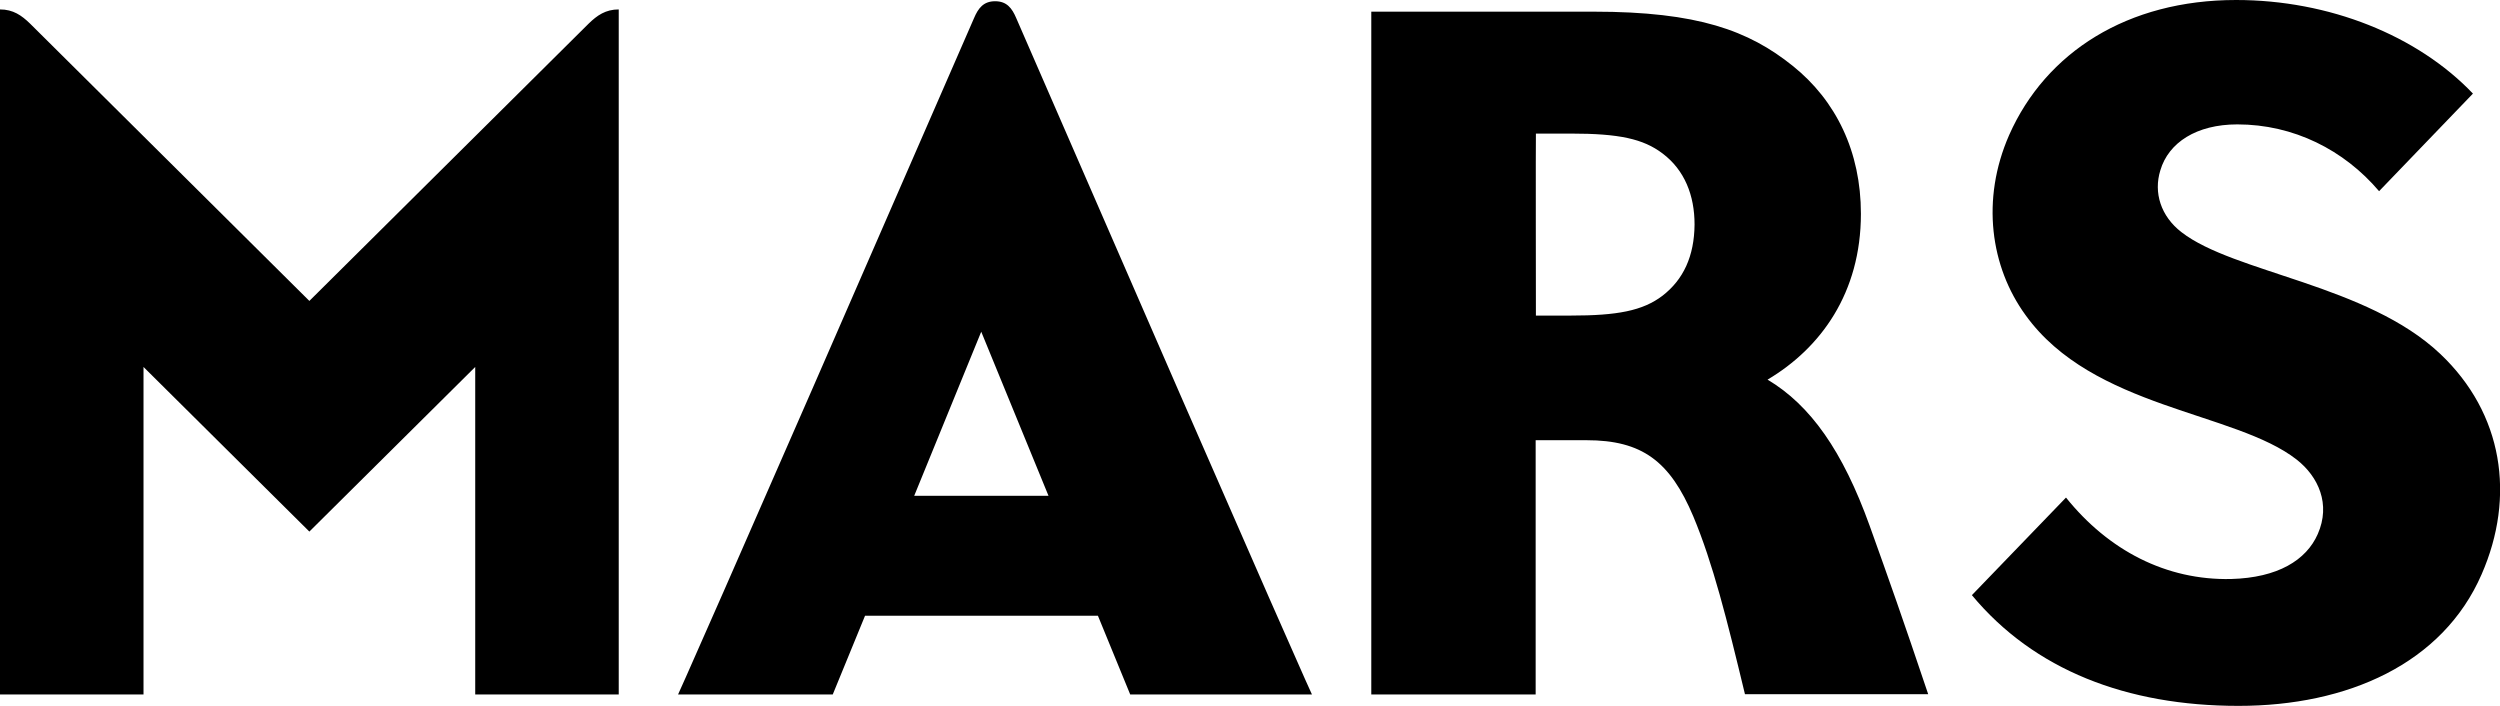
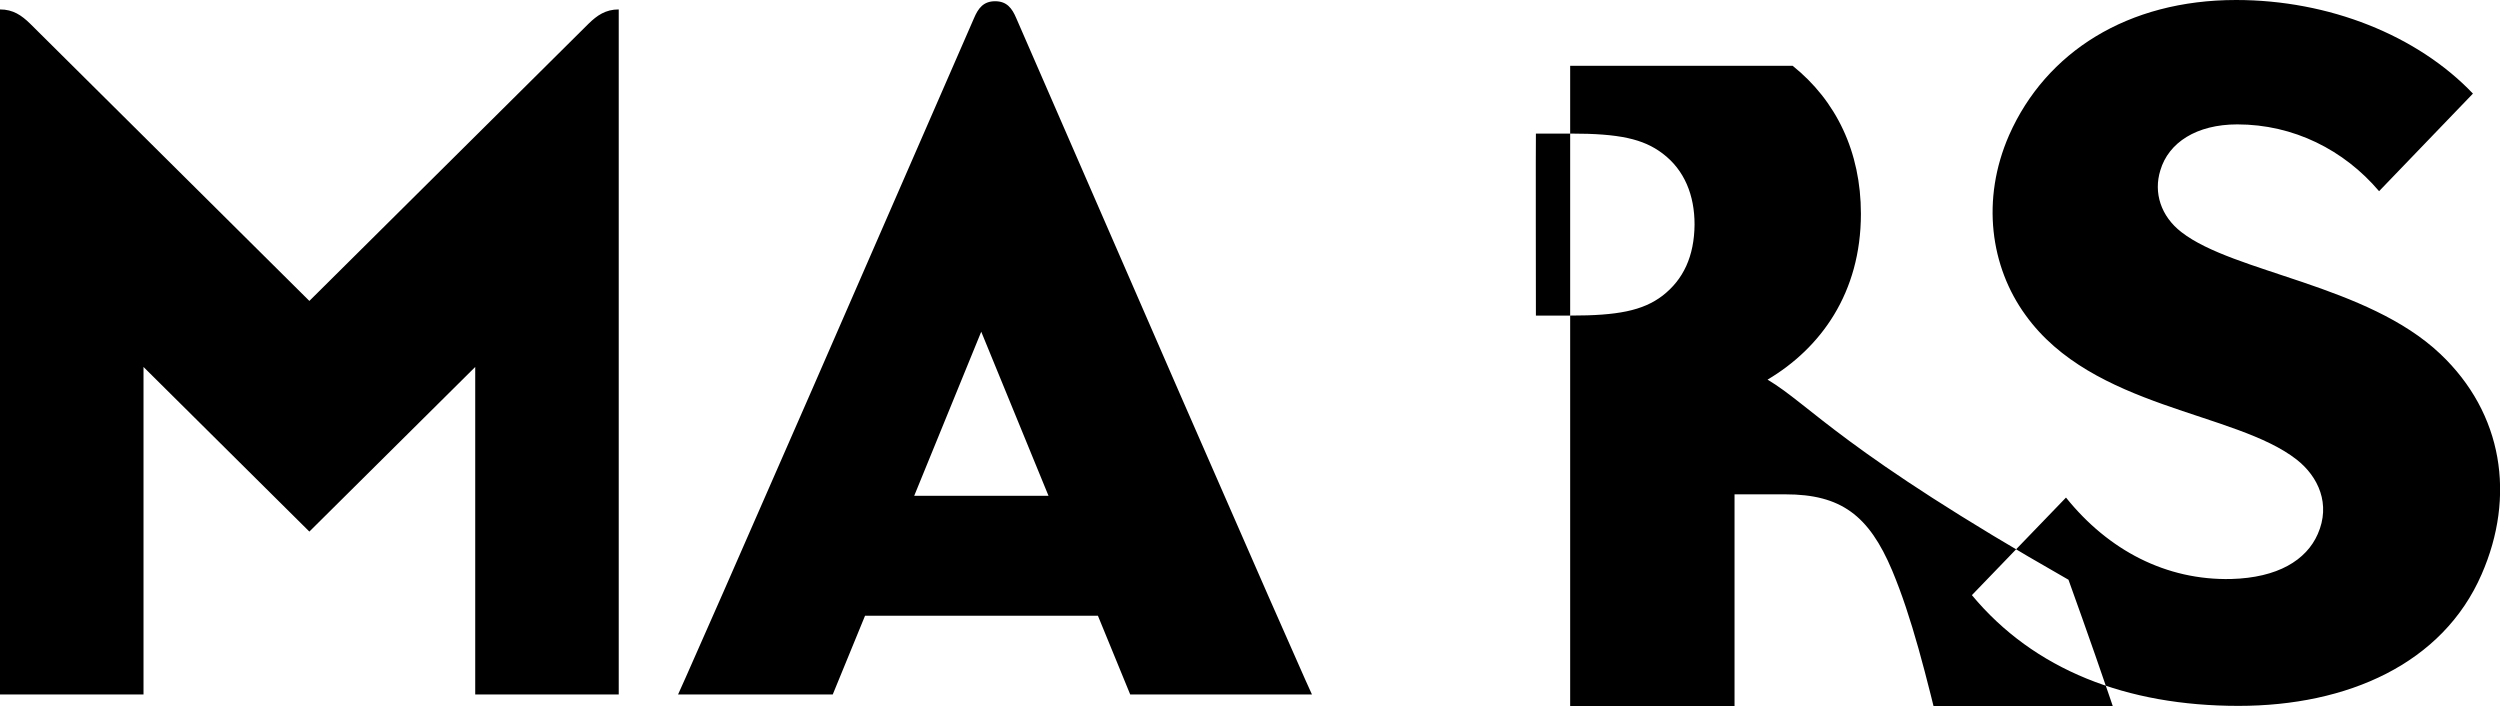
<svg xmlns="http://www.w3.org/2000/svg" version="1.1" id="svg4540" x="0px" y="0px" viewBox="0 0 1006.9 284.4" style="enable-background:new 0 0 1006.9 284.4;" xml:space="preserve">
  <style type="text/css">
	.st0{fill-rule:evenodd;clip-rule:evenodd;}
</style>
-   <path id="path3568" class="st0" d="M400.8,0.5c-4.7,0-6.8,2.8-8.5,6.8C282.4,259.7,273.1,279.7,273.1,279.7c62.3,0,62.3,0,62.3,0  c13-31.7,13-31.7,13-31.7c93.8,0,93.8,0,93.8,0c13,31.7,13,31.7,13,31.7c73.2,0,73.2,0,73.2,0s-6.3-13-119.1-272.4  C407.6,3.3,405.5,0.5,400.8,0.5 M368.2,199.7c27-66.1,27-66.1,27-66.1c27.1,66.1,27.1,66.1,27.1,66.1H368.2z M711.9,152.9  c21.4-12.7,37.6-34.9,37.6-66.8c0-25-10-45.6-27.5-59.6c-17.7-14.2-38.2-21.8-80.1-21.8c-89.6,0-89.6,0-89.6,0c0,275,0,275,0,275  c66.2,0,66.2,0,66.2,0c0-102.4,0-102.4,0-102.4c20.5,0,20.5,0,20.5,0c22.3,0,33.6,8.4,43,30.7c7.9,18.9,13.5,41.3,20.8,71.6  c73.8,0,73.8,0,73.8,0c-10.5-31.2-15.7-45.9-23.6-67.9C742.2,181.7,729.2,163.2,711.9,152.9 M669.6,119.1c-8,6.1-18.3,8-36.9,8  c-14.1,0-14.1,0-14.1,0s-0.1-73.3,0-73.3c14.1,0,14.1,0,14.1,0c19.4,0,29.1,2.1,36.9,8c8.9,6.7,12.9,16.9,12.9,28.6  C682.4,103.2,678,112.6,669.6,119.1 M124.6,121.2C12.1,9.5,12.1,9.5,12.1,9.5C8.7,6.2,5.3,3.8,0,3.8c0,275.9,0,275.9,0,275.9  c57.8,0,57.8,0,57.8,0c0-131.9,0-131.9,0-131.9c66.8,66.3,66.8,66.3,66.8,66.3c66.8-66.3,66.8-66.3,66.8-66.3  c0,131.9,0,131.9,0,131.9c57.8,0,57.8,0,57.8,0c0-275.9,0-275.9,0-275.9c-5.3,0-8.7,2.4-12.1,5.7L124.6,121.2z M982.8,142.5  c-29.5-27.9-83.1-32.6-104.2-49c-8.3-6.4-11.3-15.9-8.5-24.9c3.3-11.2,14.6-18.5,31-18.5c22.7,0,43,10.3,57.1,26.9  c37.8-39.3,37.8-39.3,37.8-39.3C973.6,14.2,938,0,900.6,0c-43.7,0-76.6,21-91.4,54.4c-11.4,26-7.5,53.1,6.6,72.5  c27.1,37.7,84.4,38.8,109.2,58.2c8.8,6.9,13.8,18,8.5,30c-4.6,10.5-16.1,17.6-34.9,18.1c-26.1,0.6-49.4-11.5-66.5-32.8  c-37.9,39.3-37.9,39.3-37.9,39.3c25,30.1,62.3,44.6,107.4,44.6c43.8,0,82.2-16.9,97.9-53C1013.2,200,1008.2,166.5,982.8,142.5" />
+   <path id="path3568" class="st0" d="M400.8,0.5c-4.7,0-6.8,2.8-8.5,6.8C282.4,259.7,273.1,279.7,273.1,279.7c62.3,0,62.3,0,62.3,0  c13-31.7,13-31.7,13-31.7c93.8,0,93.8,0,93.8,0c13,31.7,13,31.7,13,31.7c73.2,0,73.2,0,73.2,0s-6.3-13-119.1-272.4  C407.6,3.3,405.5,0.5,400.8,0.5 M368.2,199.7c27-66.1,27-66.1,27-66.1c27.1,66.1,27.1,66.1,27.1,66.1H368.2z M711.9,152.9  c21.4-12.7,37.6-34.9,37.6-66.8c0-25-10-45.6-27.5-59.6c-89.6,0-89.6,0-89.6,0c0,275,0,275,0,275  c66.2,0,66.2,0,66.2,0c0-102.4,0-102.4,0-102.4c20.5,0,20.5,0,20.5,0c22.3,0,33.6,8.4,43,30.7c7.9,18.9,13.5,41.3,20.8,71.6  c73.8,0,73.8,0,73.8,0c-10.5-31.2-15.7-45.9-23.6-67.9C742.2,181.7,729.2,163.2,711.9,152.9 M669.6,119.1c-8,6.1-18.3,8-36.9,8  c-14.1,0-14.1,0-14.1,0s-0.1-73.3,0-73.3c14.1,0,14.1,0,14.1,0c19.4,0,29.1,2.1,36.9,8c8.9,6.7,12.9,16.9,12.9,28.6  C682.4,103.2,678,112.6,669.6,119.1 M124.6,121.2C12.1,9.5,12.1,9.5,12.1,9.5C8.7,6.2,5.3,3.8,0,3.8c0,275.9,0,275.9,0,275.9  c57.8,0,57.8,0,57.8,0c0-131.9,0-131.9,0-131.9c66.8,66.3,66.8,66.3,66.8,66.3c66.8-66.3,66.8-66.3,66.8-66.3  c0,131.9,0,131.9,0,131.9c57.8,0,57.8,0,57.8,0c0-275.9,0-275.9,0-275.9c-5.3,0-8.7,2.4-12.1,5.7L124.6,121.2z M982.8,142.5  c-29.5-27.9-83.1-32.6-104.2-49c-8.3-6.4-11.3-15.9-8.5-24.9c3.3-11.2,14.6-18.5,31-18.5c22.7,0,43,10.3,57.1,26.9  c37.8-39.3,37.8-39.3,37.8-39.3C973.6,14.2,938,0,900.6,0c-43.7,0-76.6,21-91.4,54.4c-11.4,26-7.5,53.1,6.6,72.5  c27.1,37.7,84.4,38.8,109.2,58.2c8.8,6.9,13.8,18,8.5,30c-4.6,10.5-16.1,17.6-34.9,18.1c-26.1,0.6-49.4-11.5-66.5-32.8  c-37.9,39.3-37.9,39.3-37.9,39.3c25,30.1,62.3,44.6,107.4,44.6c43.8,0,82.2-16.9,97.9-53C1013.2,200,1008.2,166.5,982.8,142.5" />
</svg>